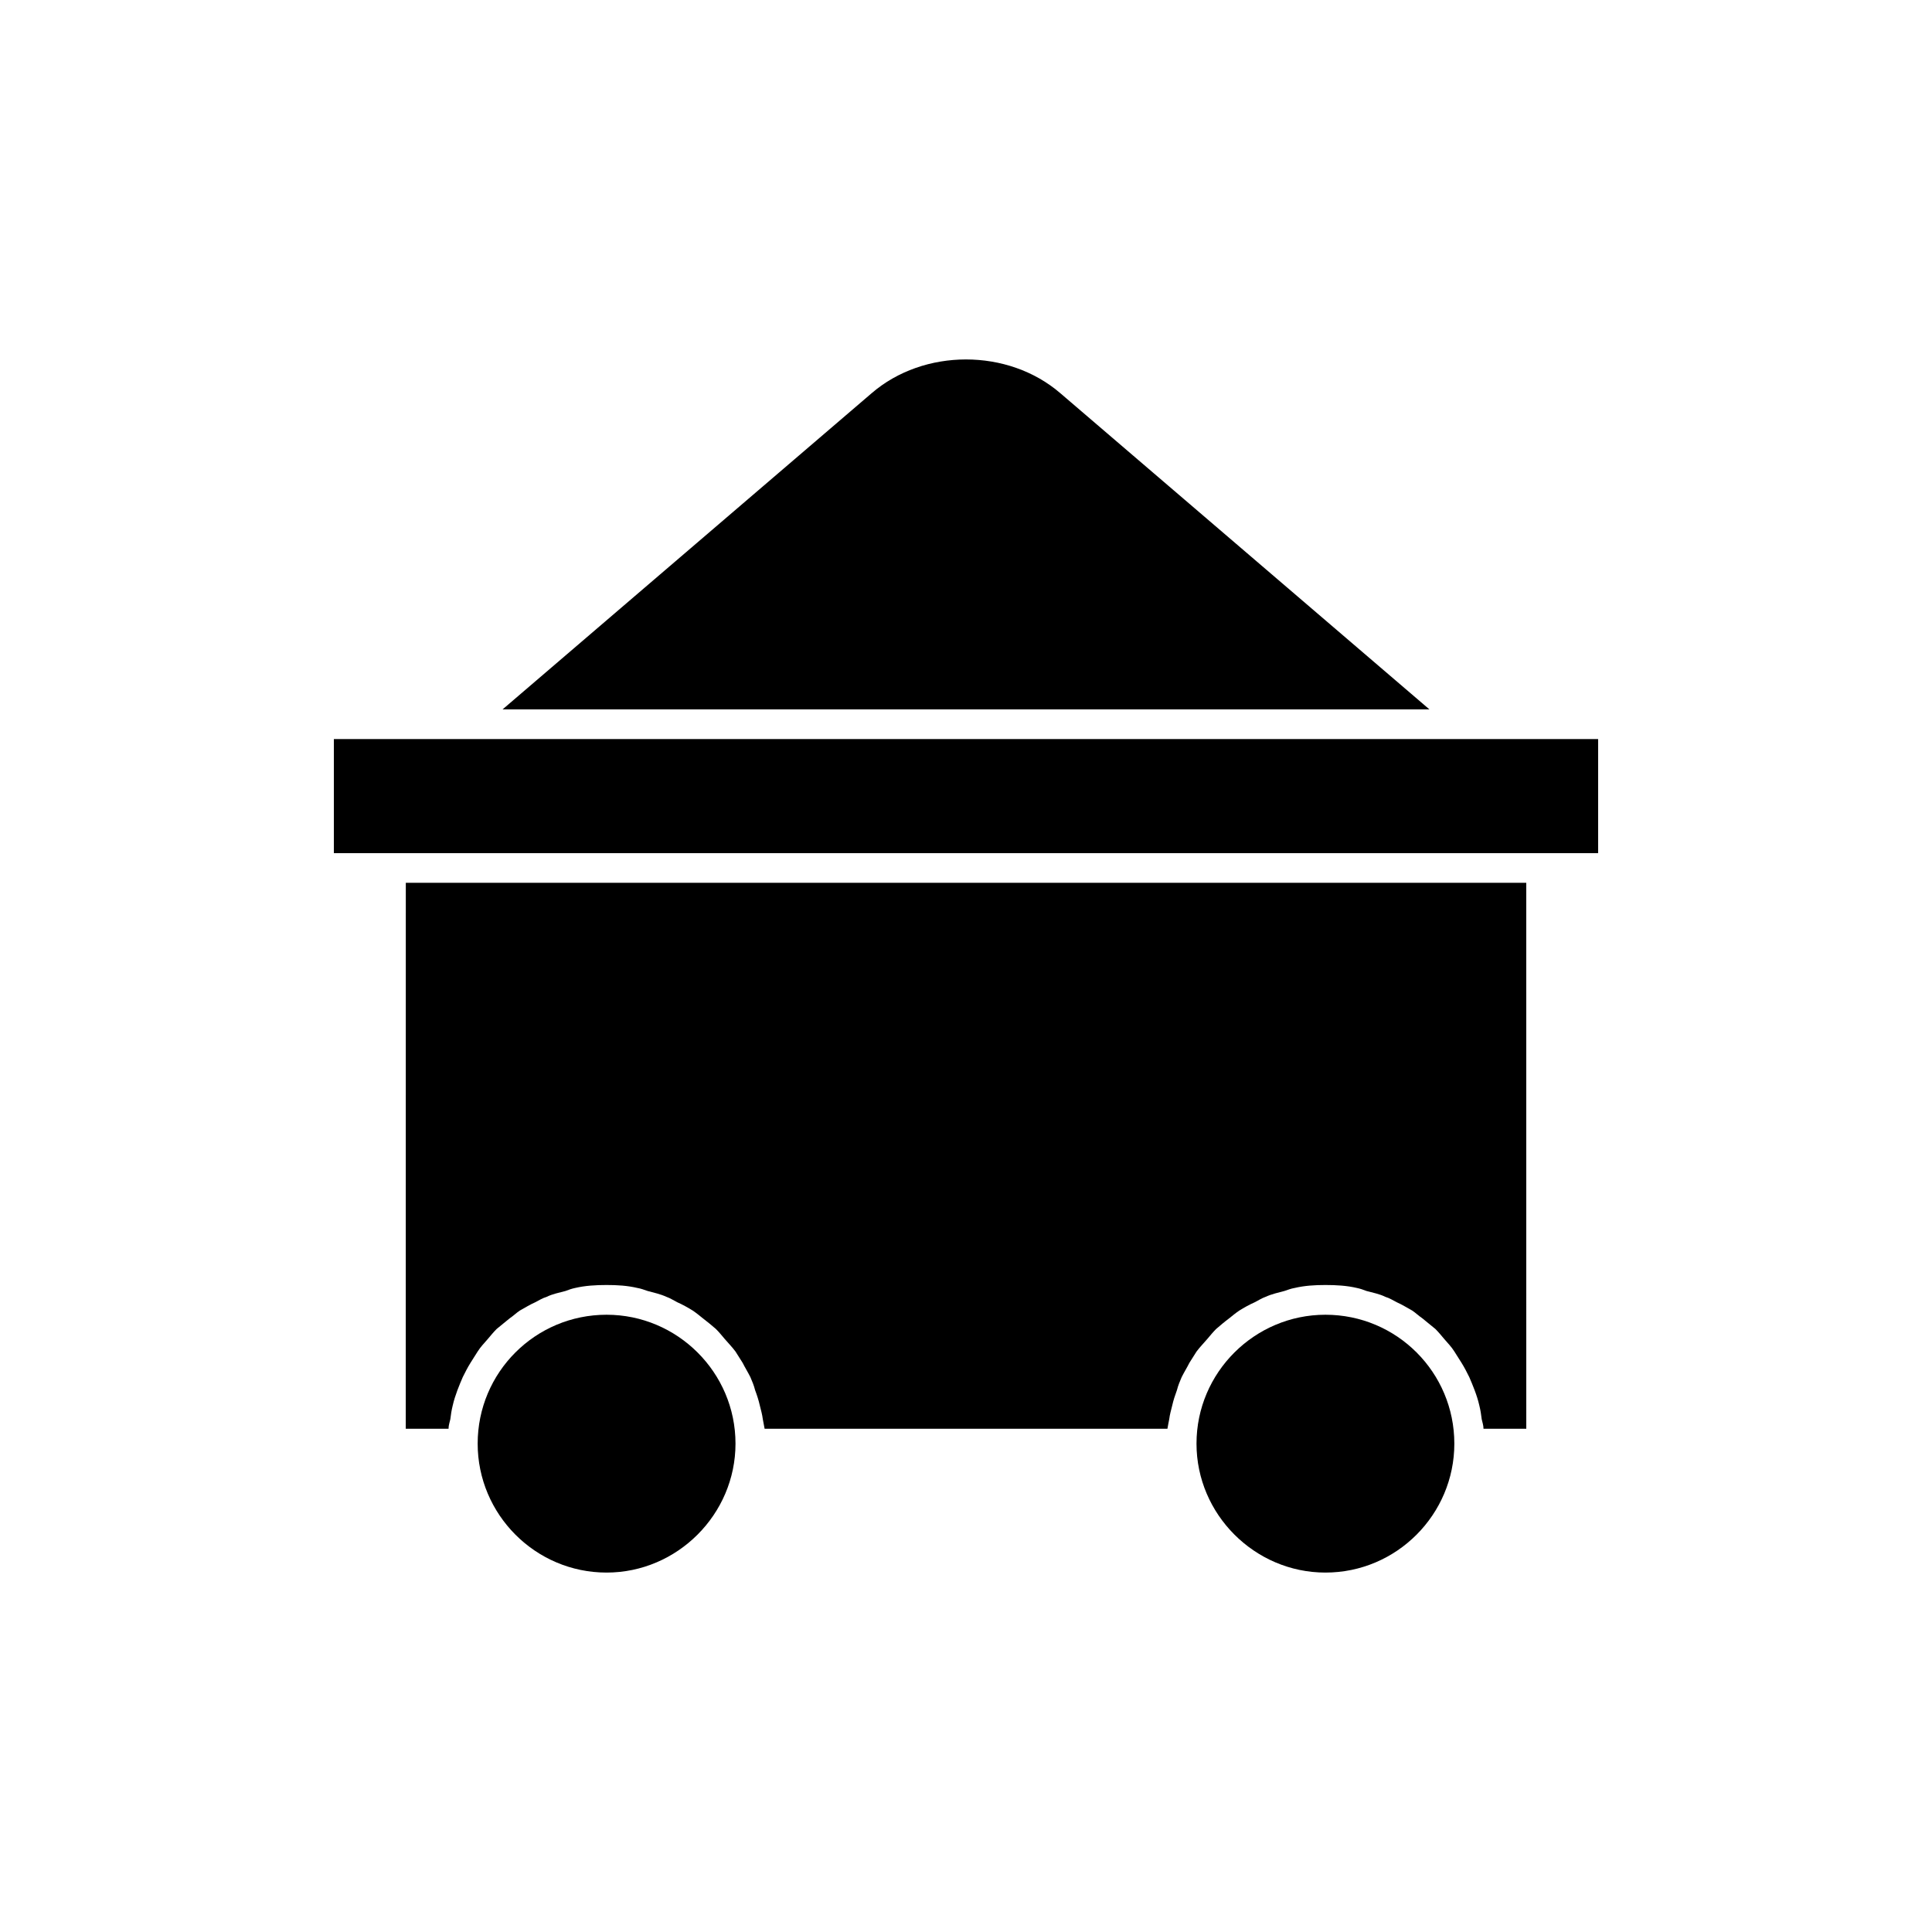
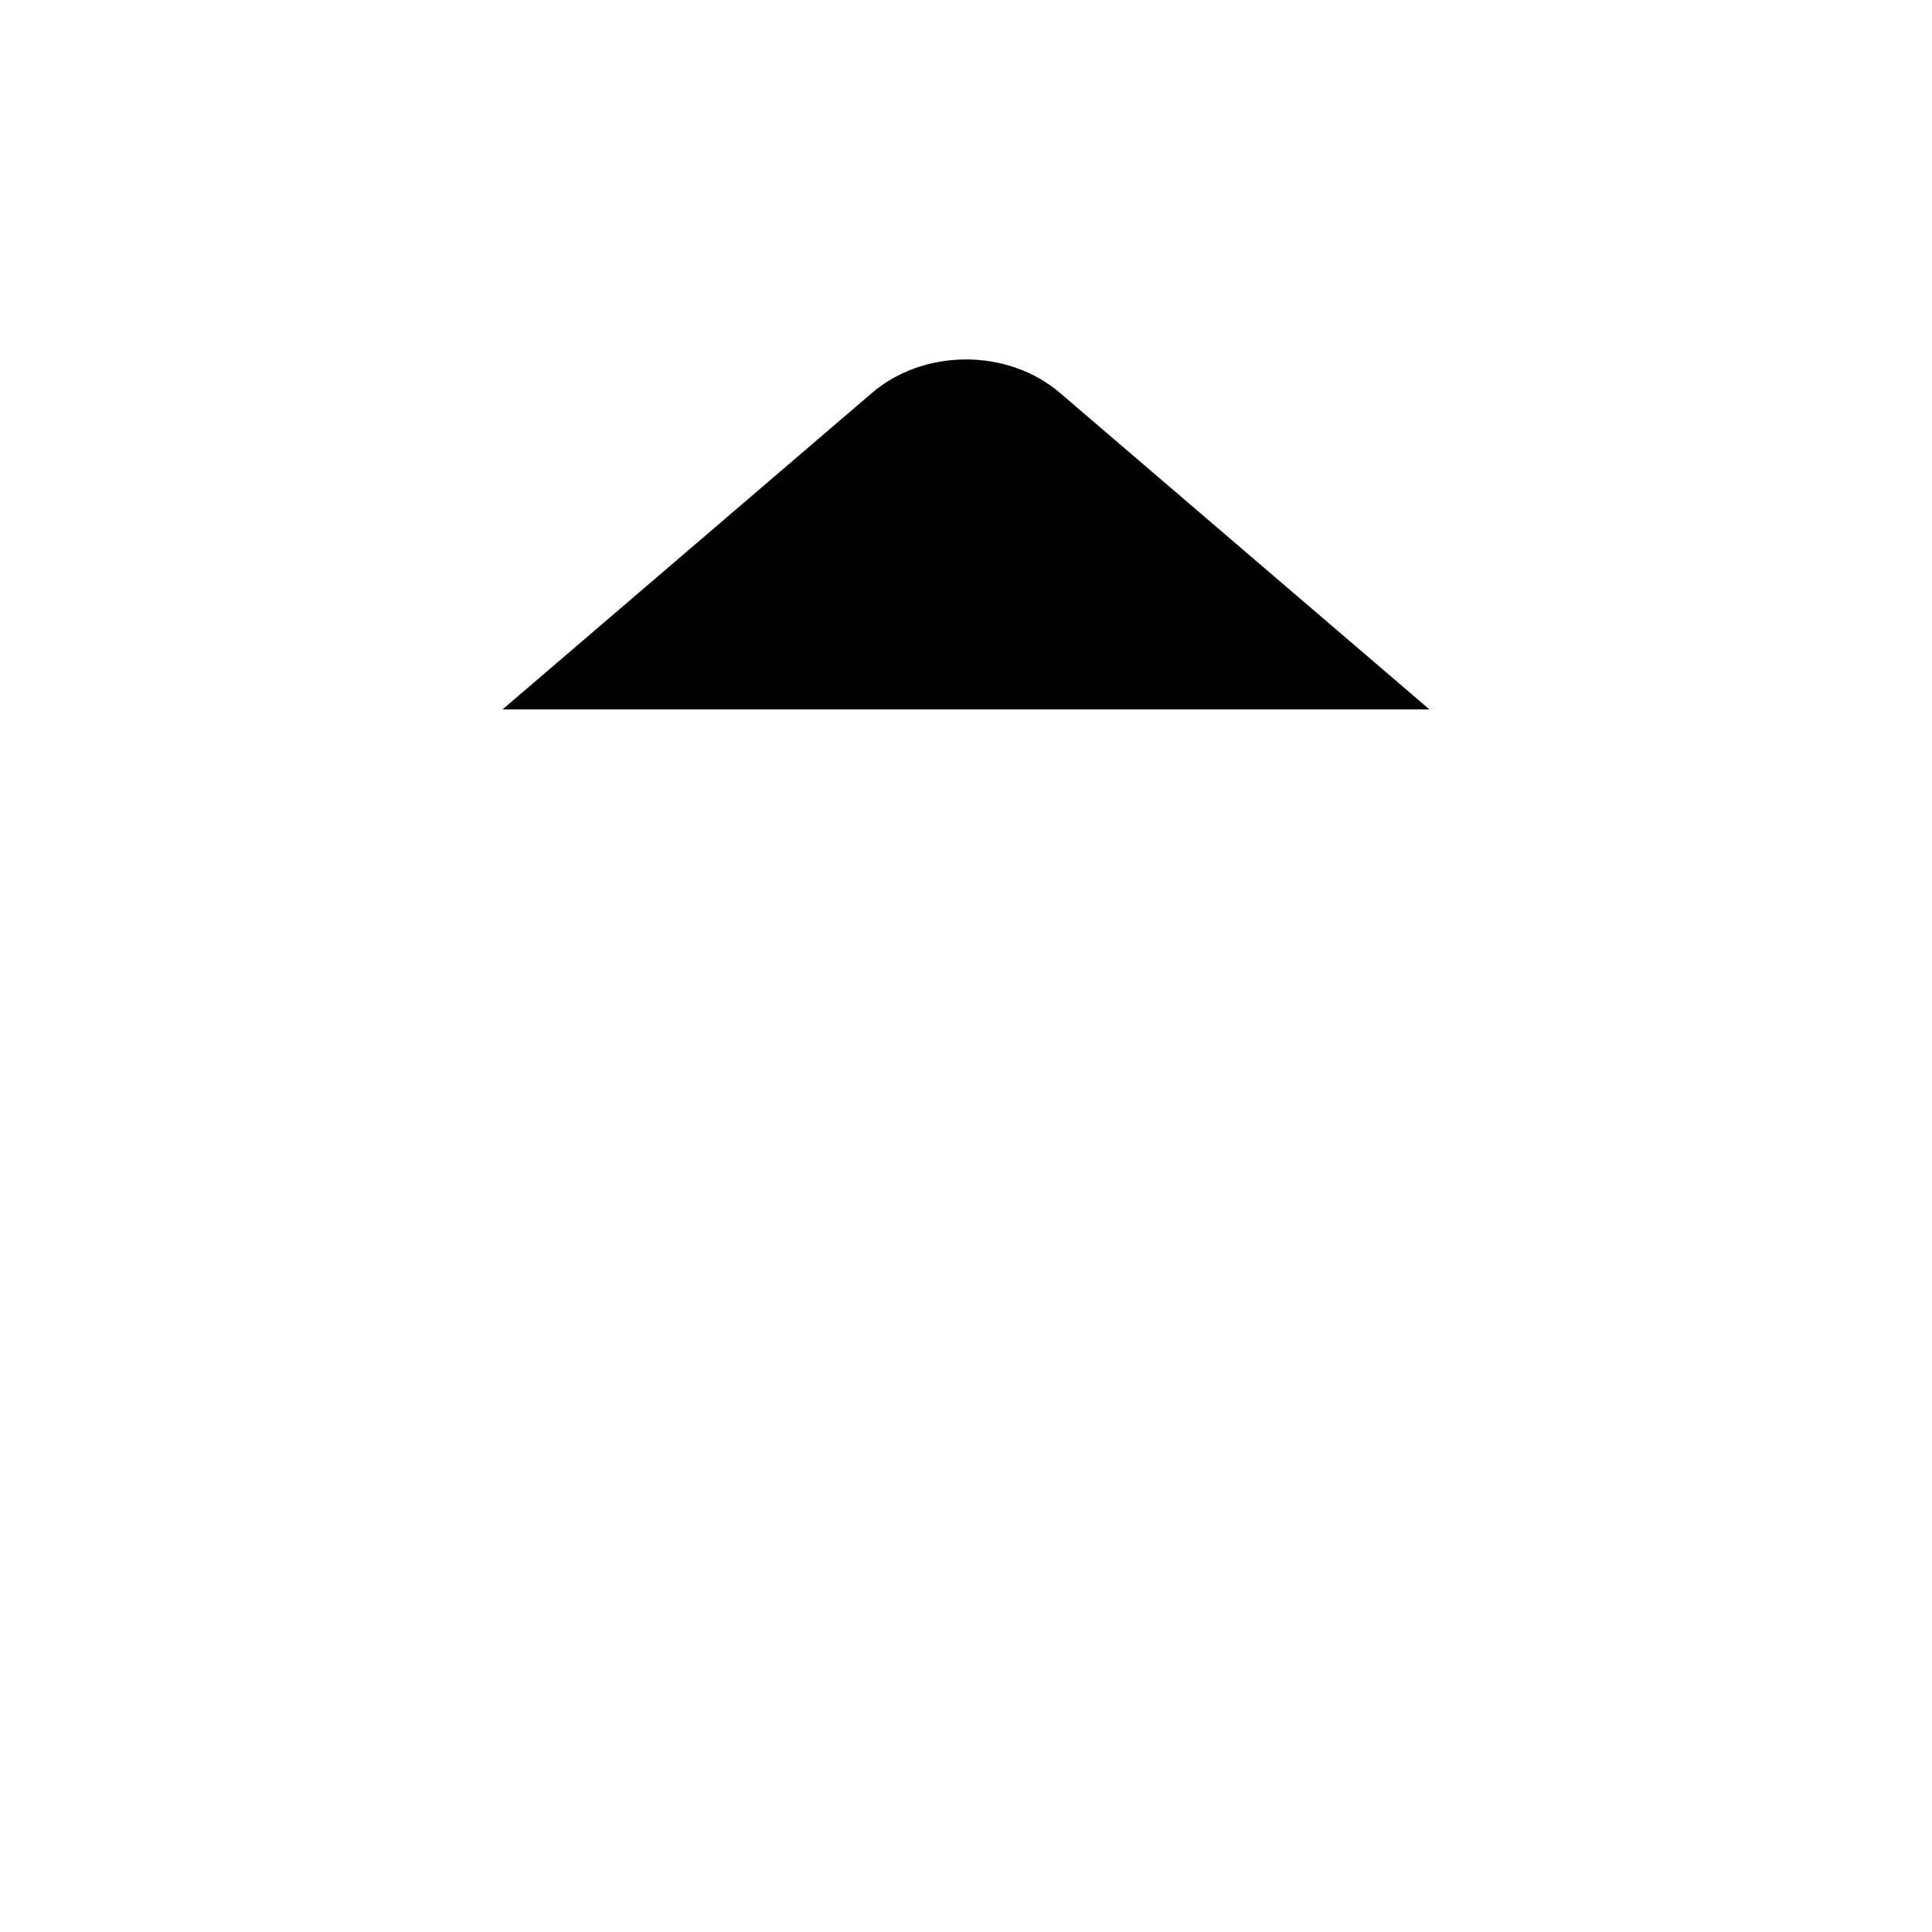
<svg xmlns="http://www.w3.org/2000/svg" fill="#000000" width="800px" height="800px" version="1.1" viewBox="144 144 512 512">
  <g>
-     <path d="m495.25 492.42c-18.734 0-34.164 15.273-34.164 34.164 0 18.734 15.43 34.164 34.164 34.164 18.895 0 34.164-15.43 34.164-34.164 0-18.895-15.27-34.164-34.164-34.164z" />
-     <path d="m304.75 492.42c-18.895 0-34.164 15.273-34.164 34.164 0 18.734 15.273 34.164 34.164 34.164 18.734 0 34.164-15.43 34.164-34.164 0-18.895-15.426-34.164-34.164-34.164z" />
-     <path d="m251.53 522.64h11.336c0-0.945 0.316-1.73 0.473-2.519 0.156-1.258 0.316-2.363 0.629-3.621 0.316-1.418 0.789-2.832 1.258-4.094 0.473-1.258 0.945-2.363 1.418-3.465 0.629-1.258 1.258-2.519 2.047-3.777 0.629-0.945 1.258-2.047 1.891-2.992 0.789-1.258 1.73-2.203 2.676-3.305 0.789-0.945 1.574-1.891 2.363-2.676 1.102-0.945 2.363-1.891 3.465-2.832 0.945-0.629 1.73-1.418 2.676-2.047 1.418-0.789 2.676-1.574 4.094-2.203 0.945-0.473 1.891-1.102 2.992-1.418 1.574-0.789 3.305-1.102 5.039-1.574 0.789-0.316 1.73-0.629 2.519-0.789 2.676-0.629 5.512-0.789 8.344-0.789s5.512 0.156 8.188 0.789c0.945 0.156 1.73 0.473 2.676 0.789 1.73 0.473 3.305 0.789 5.039 1.574 0.945 0.316 1.891 0.945 2.832 1.418 1.418 0.629 2.832 1.418 4.094 2.203 0.945 0.629 1.891 1.418 2.676 2.047 1.258 0.945 2.363 1.891 3.465 2.832 0.789 0.789 1.574 1.73 2.363 2.676 0.945 1.102 1.891 2.047 2.832 3.305 0.629 0.945 1.258 2.047 1.891 2.992 0.629 1.258 1.418 2.519 2.047 3.777 0.473 1.102 0.945 2.203 1.258 3.465 0.473 1.258 0.945 2.676 1.258 4.094 0.316 1.258 0.629 2.363 0.789 3.621 0.156 0.789 0.316 1.574 0.473 2.519h106.75c0.156-0.945 0.316-1.73 0.473-2.519 0.156-1.258 0.473-2.363 0.789-3.621 0.316-1.418 0.789-2.832 1.258-4.094 0.316-1.258 0.789-2.363 1.258-3.465 0.629-1.258 1.418-2.519 2.047-3.777 0.629-0.945 1.258-2.047 1.891-2.992 0.945-1.258 1.891-2.203 2.832-3.305 0.789-0.945 1.574-1.891 2.363-2.676 1.102-0.945 2.203-1.891 3.465-2.832 0.789-0.629 1.73-1.418 2.676-2.047 1.258-0.789 2.676-1.574 4.094-2.203 0.945-0.473 1.891-1.102 2.832-1.418 1.73-0.789 3.305-1.102 5.039-1.574 0.945-0.316 1.73-0.629 2.676-0.789 2.676-0.629 5.352-0.789 8.188-0.789 2.832 0 5.668 0.156 8.344 0.789 0.789 0.156 1.73 0.473 2.519 0.789 1.73 0.473 3.465 0.789 5.039 1.574 1.102 0.316 2.047 0.945 2.992 1.418 1.418 0.629 2.676 1.418 4.094 2.203 0.945 0.629 1.73 1.418 2.676 2.047 1.102 0.945 2.363 1.891 3.465 2.832 0.789 0.789 1.574 1.73 2.363 2.676 0.945 1.102 1.891 2.047 2.676 3.305 0.629 0.945 1.258 2.047 1.891 2.992 0.789 1.258 1.418 2.519 2.047 3.777 0.473 1.102 0.945 2.203 1.418 3.465 0.473 1.258 0.945 2.676 1.258 4.094 0.316 1.258 0.473 2.363 0.629 3.621 0.156 0.789 0.473 1.574 0.473 2.519h11.336l-0.008-144.69h-296.93z" />
-     <path d="m232.48 339.86h335.04v30.23h-335.04z" />
    <path d="m425.03 248.23c-13.855-11.965-36.211-11.965-50.066 0l-97.77 83.758h245.61z" />
  </g>
</svg>